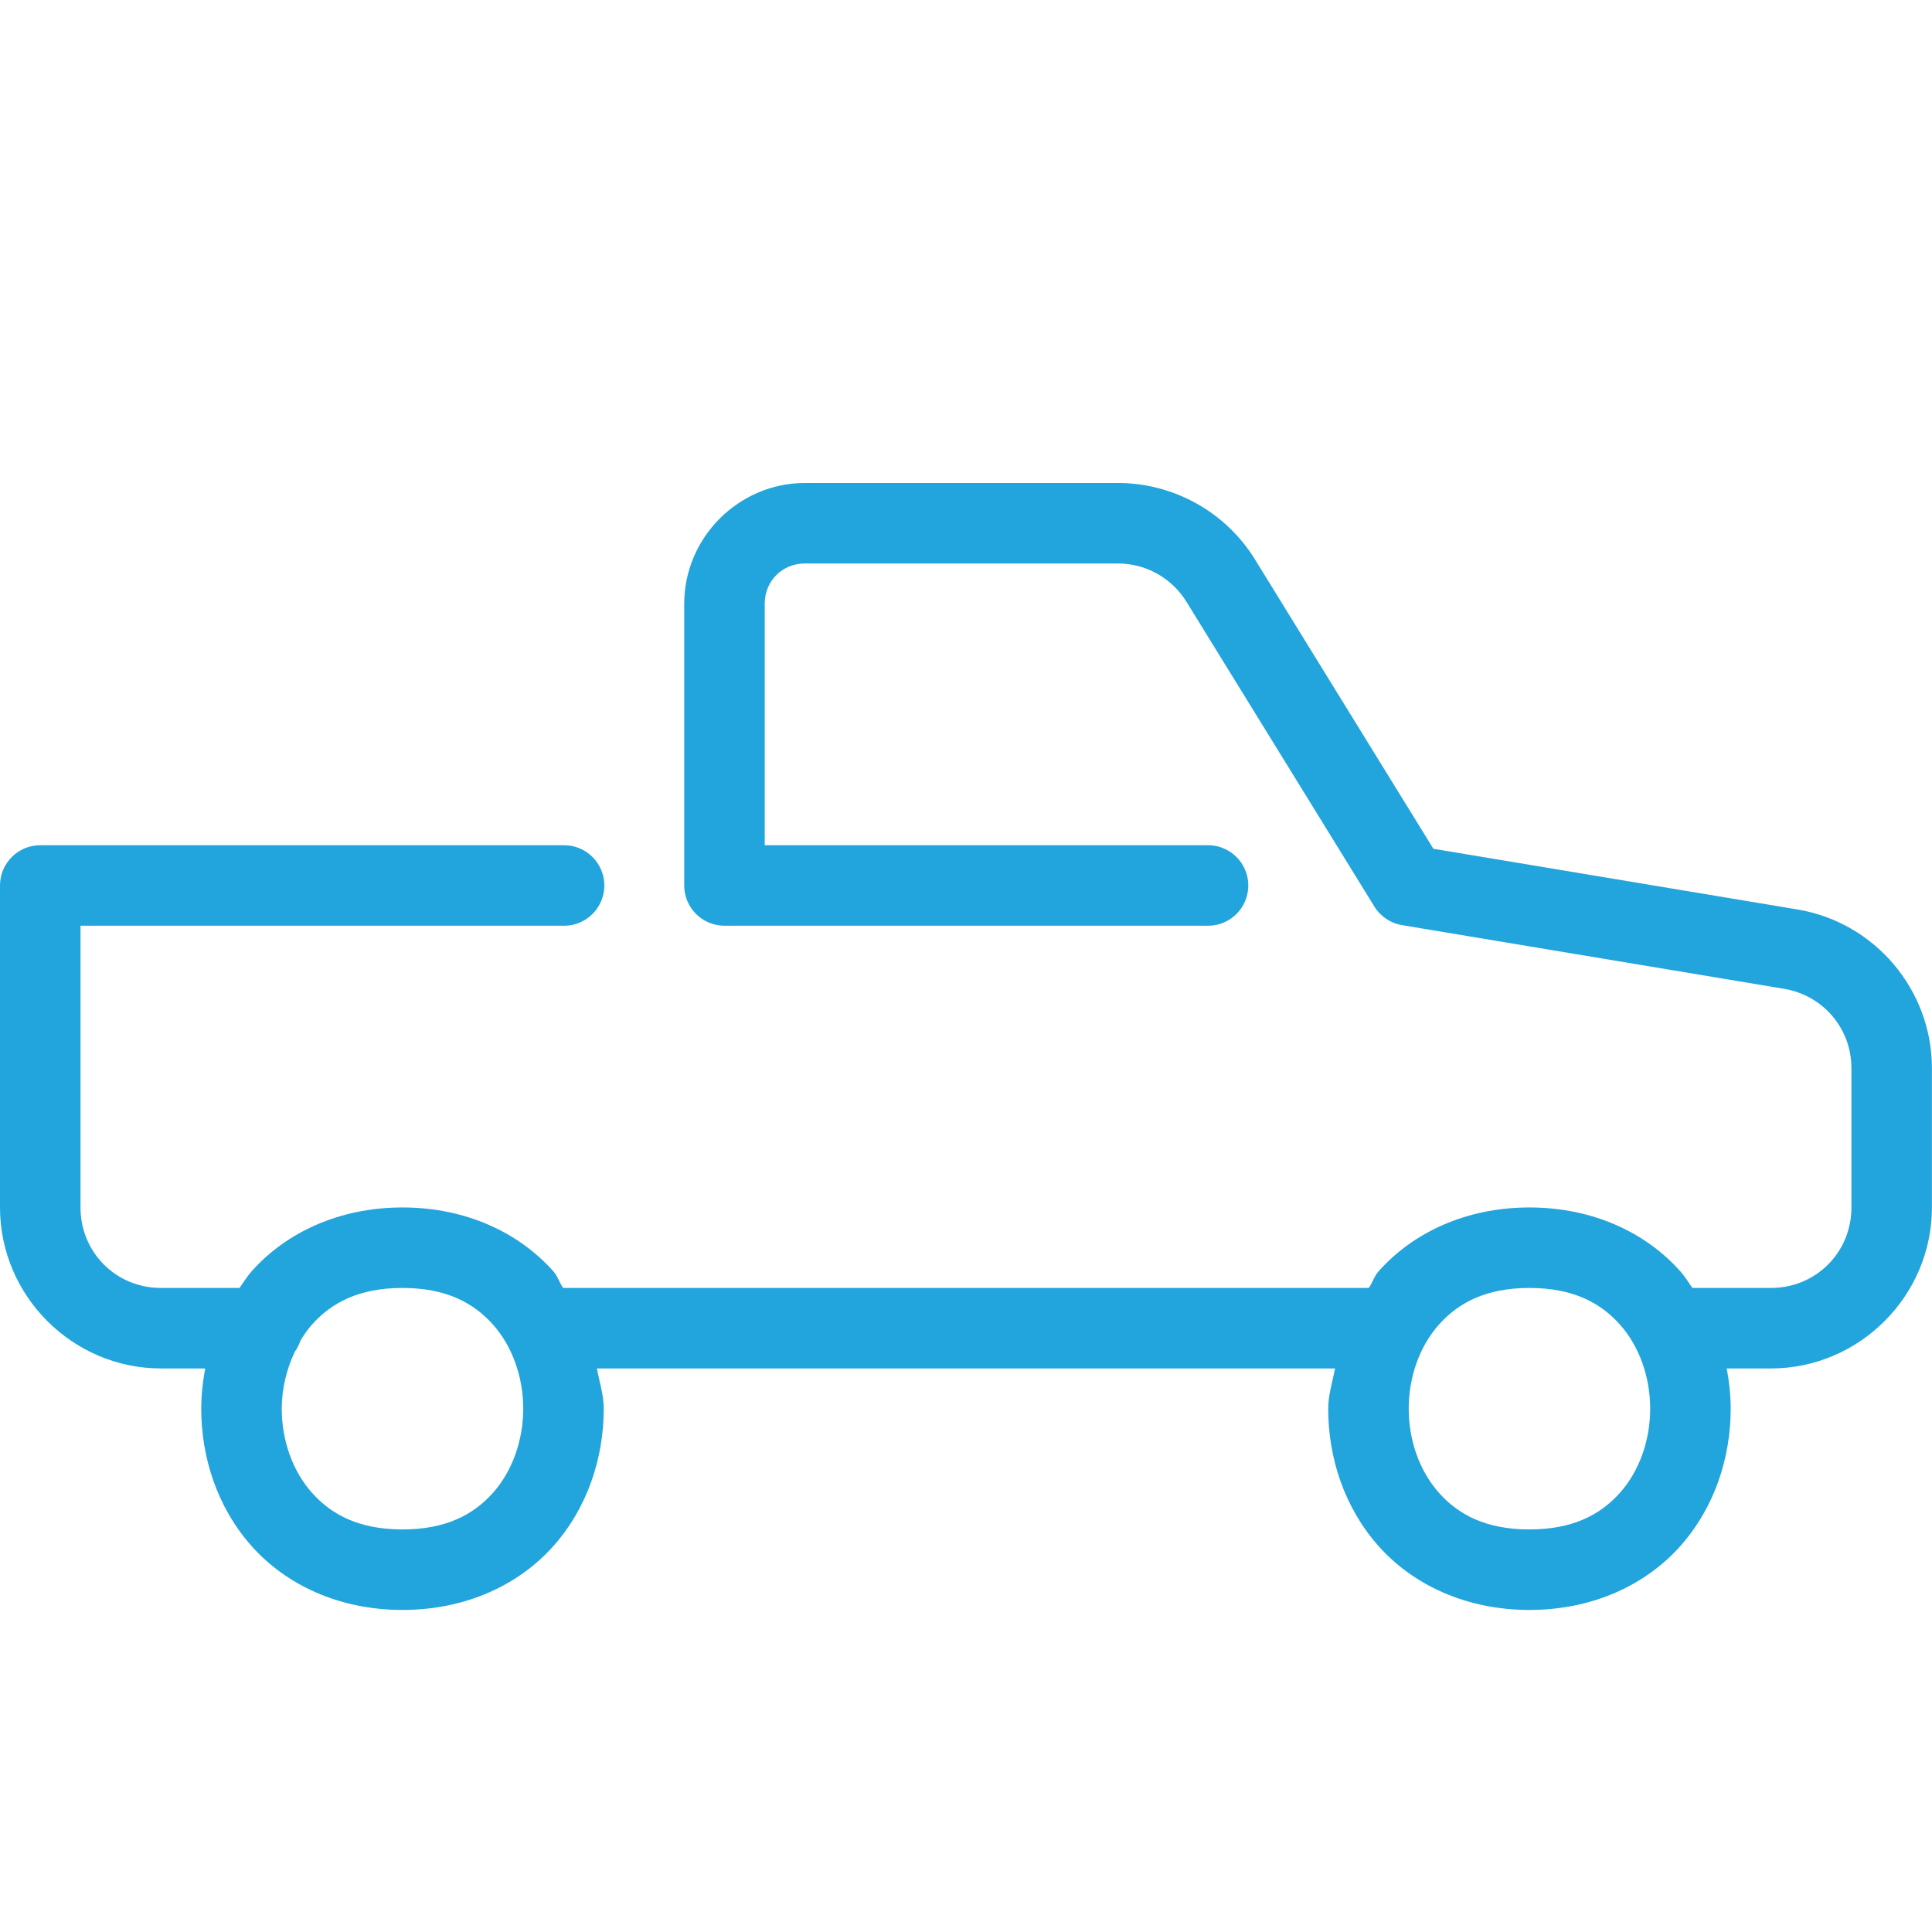
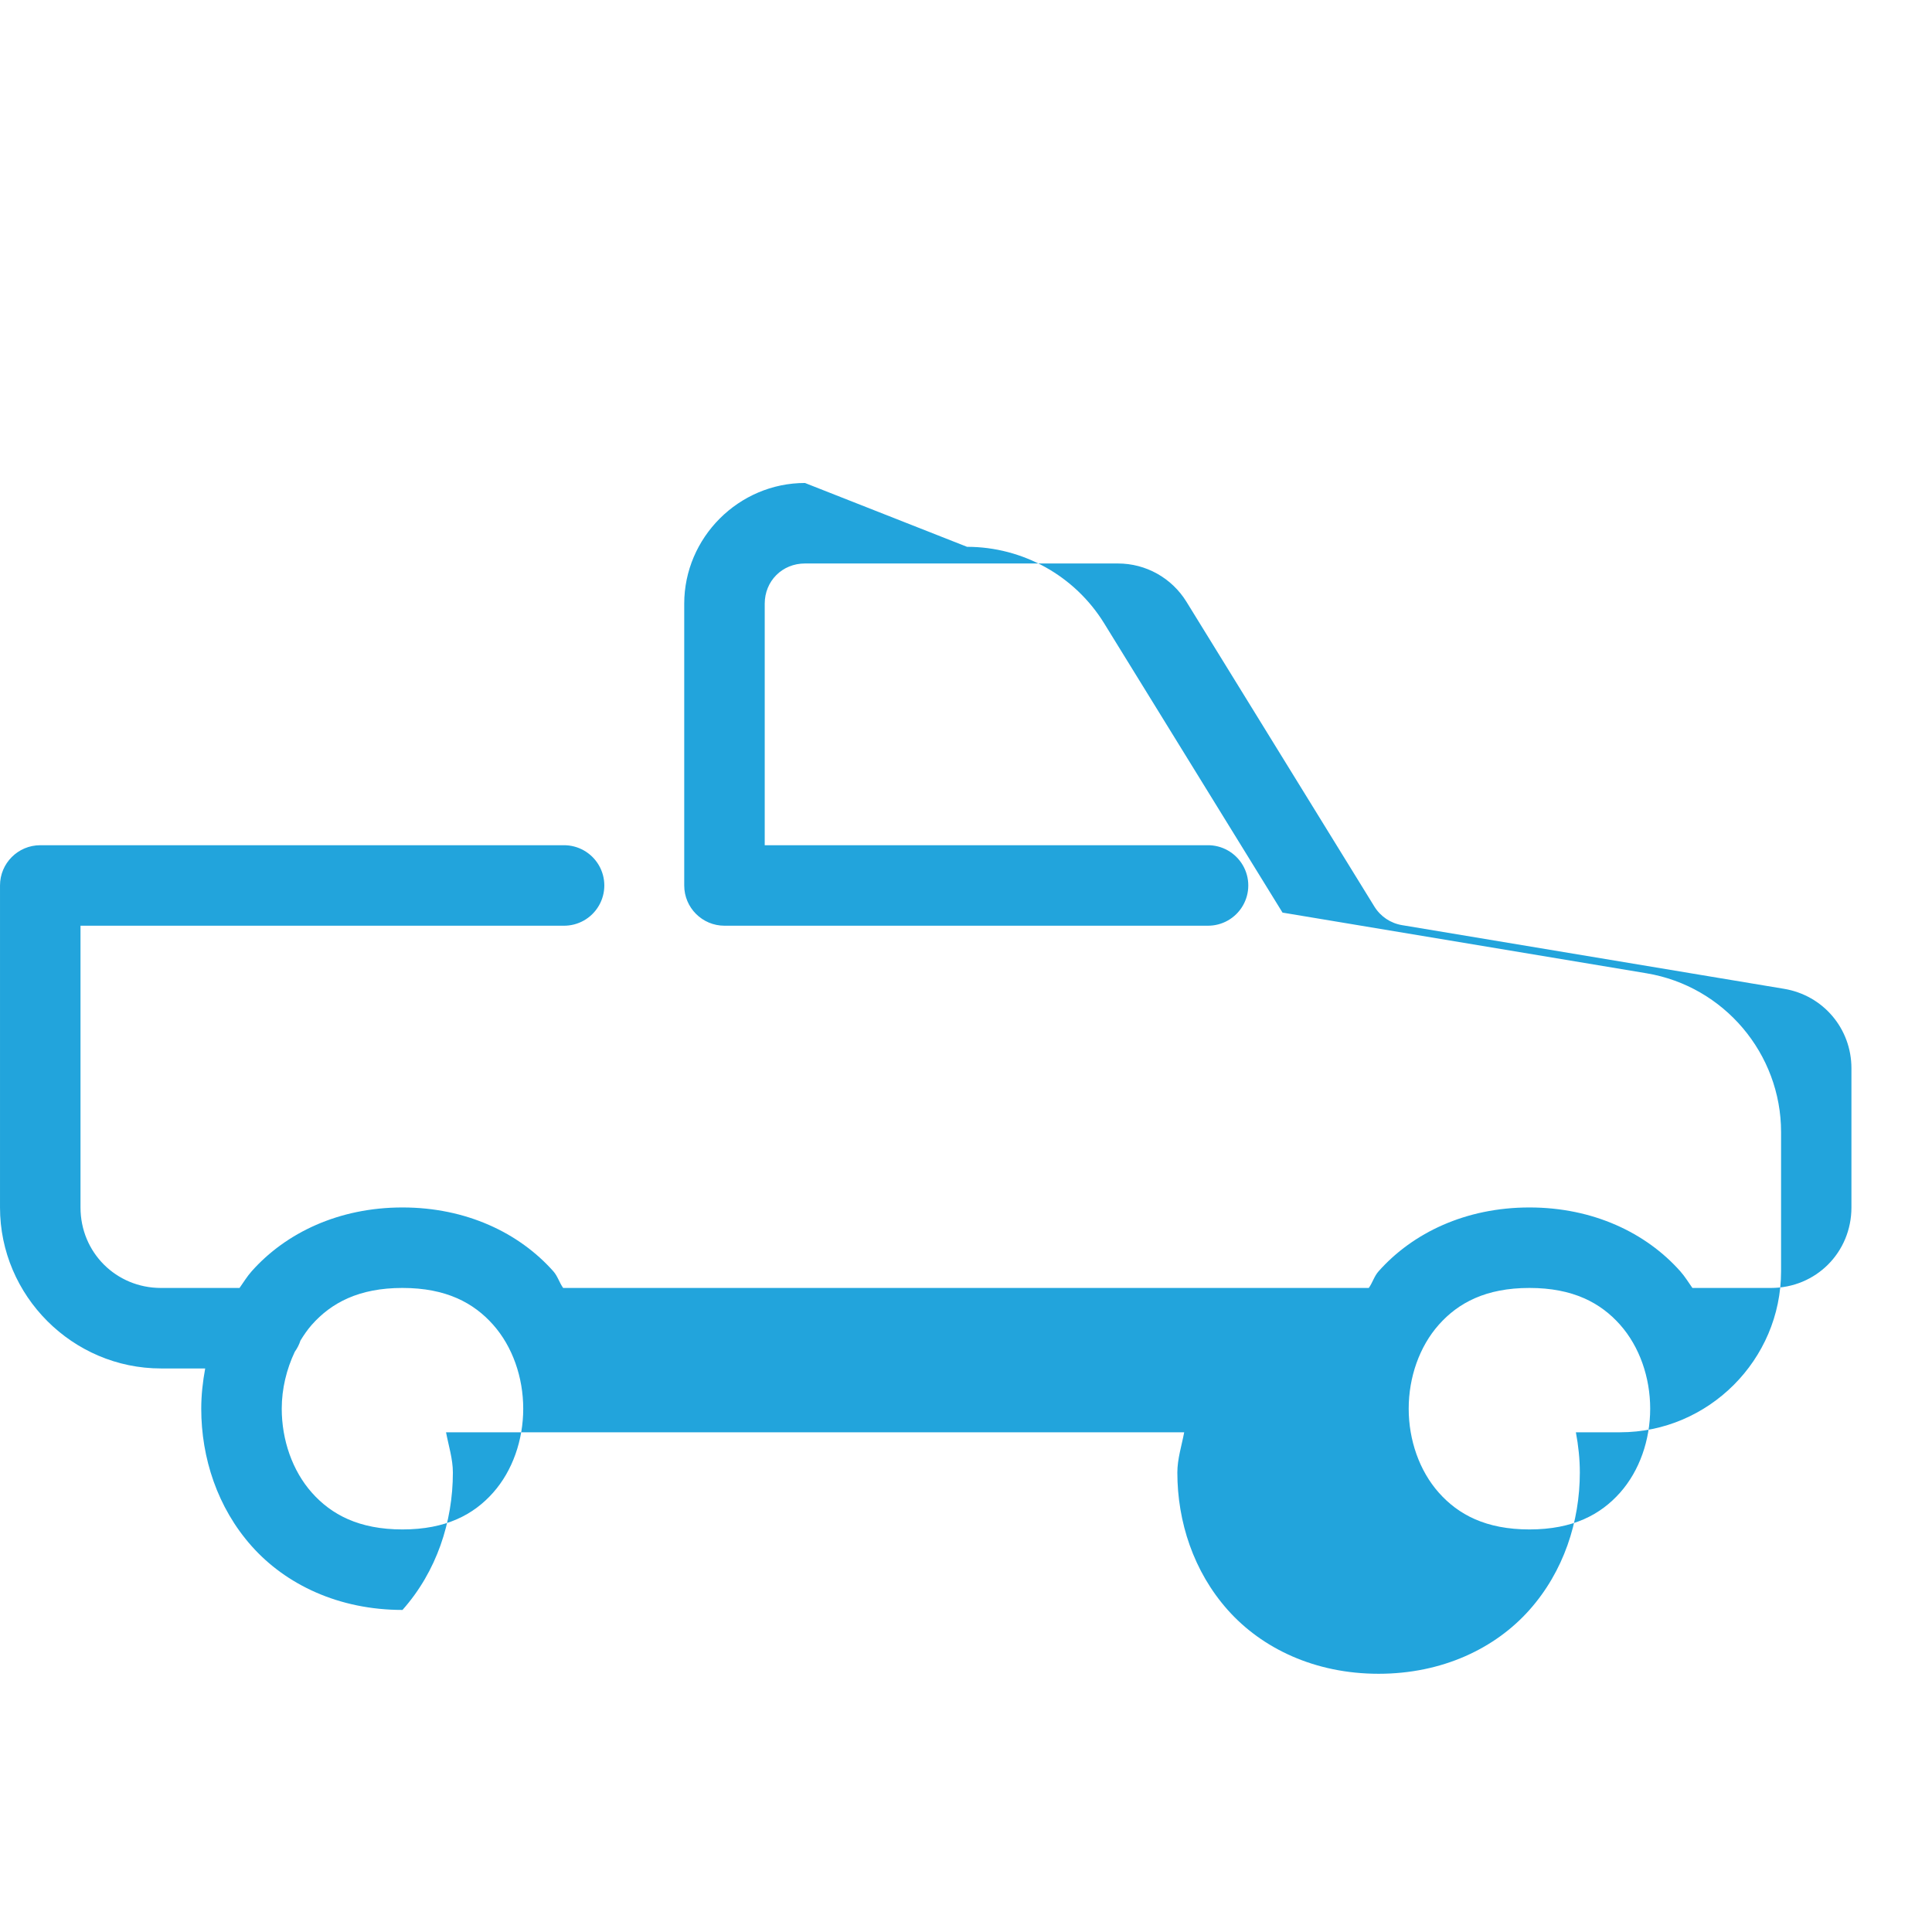
<svg xmlns="http://www.w3.org/2000/svg" viewBox="0,0,255.994,255.994" width="240px" height="240px" fill-rule="nonzero">
  <g fill="#22a4dc" fill-rule="nonzero" stroke="none" stroke-width="1" stroke-linecap="butt" stroke-linejoin="miter" stroke-miterlimit="10" stroke-dasharray="" stroke-dashoffset="0" font-family="none" font-weight="none" font-size="none" text-anchor="none" style="mix-blend-mode: normal">
    <g transform="scale(5.333,5.333)">
-       <path d="M20,12c-1.645,0 -3,1.355 -3,3v7c0,0.552 0.448,1 1,1h12c0.361,0.005 0.696,-0.184 0.878,-0.496c0.182,-0.311 0.182,-0.697 0,-1.008c-0.182,-0.311 -0.517,-0.501 -0.878,-0.496h-11v-6c0,-0.565 0.435,-1 1,-1h7.775c0.696,0 1.337,0.359 1.703,0.951l4.67,7.574c0.152,0.246 0.403,0.414 0.688,0.461l9.492,1.582c0.971,0.162 1.672,0.989 1.672,1.973v3.459c0,1.117 -0.883,2 -2,2h-1.951c-0.099,-0.139 -0.186,-0.285 -0.301,-0.414c-0.85,-0.956 -2.165,-1.586 -3.748,-1.586c-1.583,0 -2.898,0.63 -3.748,1.586c-0.11,0.123 -0.149,0.282 -0.244,0.414h-20.016c-0.095,-0.132 -0.135,-0.291 -0.244,-0.414c-0.85,-0.956 -2.165,-1.586 -3.748,-1.586c-1.583,0 -2.898,0.63 -3.748,1.586c-0.115,0.129 -0.202,0.275 -0.301,0.414h-1.951c-1.117,0 -2,-0.883 -2,-2v-7h12c0.361,0.005 0.696,-0.184 0.878,-0.496c0.182,-0.311 0.182,-0.697 0,-1.008c-0.182,-0.311 -0.517,-0.501 -0.878,-0.496h-13c-0.552,0 -1,0.448 -1,1v8c0,2.197 1.803,4 4,4h1.098c-0.061,0.331 -0.098,0.665 -0.098,1c0,1.222 0.402,2.458 1.252,3.414c0.85,0.956 2.165,1.586 3.748,1.586c1.583,0 2.898,-0.63 3.748,-1.586c0.85,-0.956 1.252,-2.192 1.252,-3.414c0,-0.338 -0.107,-0.666 -0.17,-1h18.34c-0.063,0.334 -0.17,0.662 -0.17,1c0,1.222 0.402,2.458 1.252,3.414c0.85,0.956 2.165,1.586 3.748,1.586c1.583,0 2.898,-0.63 3.748,-1.586c0.85,-0.956 1.252,-2.192 1.252,-3.414c0,-0.335 -0.036,-0.669 -0.098,-1h1.098c2.197,0 4,-1.803 4,-4v-3.459c0,-1.948 -1.419,-3.625 -3.342,-3.945l-9.045,-1.508l-4.432,-7.188c-0.728,-1.18 -2.02,-1.9 -3.406,-1.9zM10,32c1.083,0 1.769,0.37 2.252,0.914c0.483,0.544 0.748,1.308 0.748,2.086c0,0.778 -0.265,1.542 -0.748,2.086c-0.483,0.544 -1.169,0.914 -2.252,0.914c-1.083,0 -1.769,-0.37 -2.252,-0.914c-0.483,-0.544 -0.748,-1.308 -0.748,-2.086c0,-0.497 0.12,-0.982 0.324,-1.414c0.061,-0.085 0.109,-0.179 0.141,-0.279c0.085,-0.139 0.177,-0.273 0.283,-0.393c0.483,-0.544 1.169,-0.914 2.252,-0.914zM38,32c1.083,0 1.769,0.37 2.252,0.914c0.483,0.544 0.748,1.308 0.748,2.086c0,0.778 -0.265,1.542 -0.748,2.086c-0.483,0.544 -1.169,0.914 -2.252,0.914c-1.083,0 -1.769,-0.37 -2.252,-0.914c-0.483,-0.544 -0.748,-1.308 -0.748,-2.086c0,-0.778 0.265,-1.542 0.748,-2.086c0.483,-0.544 1.169,-0.914 2.252,-0.914z" />
+       <path d="M20,12c-1.645,0 -3,1.355 -3,3v7c0,0.552 0.448,1 1,1h12c0.361,0.005 0.696,-0.184 0.878,-0.496c0.182,-0.311 0.182,-0.697 0,-1.008c-0.182,-0.311 -0.517,-0.501 -0.878,-0.496h-11v-6c0,-0.565 0.435,-1 1,-1h7.775c0.696,0 1.337,0.359 1.703,0.951l4.67,7.574c0.152,0.246 0.403,0.414 0.688,0.461l9.492,1.582c0.971,0.162 1.672,0.989 1.672,1.973v3.459c0,1.117 -0.883,2 -2,2h-1.951c-0.099,-0.139 -0.186,-0.285 -0.301,-0.414c-0.85,-0.956 -2.165,-1.586 -3.748,-1.586c-1.583,0 -2.898,0.63 -3.748,1.586c-0.11,0.123 -0.149,0.282 -0.244,0.414h-20.016c-0.095,-0.132 -0.135,-0.291 -0.244,-0.414c-0.85,-0.956 -2.165,-1.586 -3.748,-1.586c-1.583,0 -2.898,0.63 -3.748,1.586c-0.115,0.129 -0.202,0.275 -0.301,0.414h-1.951c-1.117,0 -2,-0.883 -2,-2v-7h12c0.361,0.005 0.696,-0.184 0.878,-0.496c0.182,-0.311 0.182,-0.697 0,-1.008c-0.182,-0.311 -0.517,-0.501 -0.878,-0.496h-13c-0.552,0 -1,0.448 -1,1v8c0,2.197 1.803,4 4,4h1.098c-0.061,0.331 -0.098,0.665 -0.098,1c0,1.222 0.402,2.458 1.252,3.414c0.85,0.956 2.165,1.586 3.748,1.586c0.85,-0.956 1.252,-2.192 1.252,-3.414c0,-0.338 -0.107,-0.666 -0.17,-1h18.34c-0.063,0.334 -0.17,0.662 -0.17,1c0,1.222 0.402,2.458 1.252,3.414c0.85,0.956 2.165,1.586 3.748,1.586c1.583,0 2.898,-0.63 3.748,-1.586c0.85,-0.956 1.252,-2.192 1.252,-3.414c0,-0.335 -0.036,-0.669 -0.098,-1h1.098c2.197,0 4,-1.803 4,-4v-3.459c0,-1.948 -1.419,-3.625 -3.342,-3.945l-9.045,-1.508l-4.432,-7.188c-0.728,-1.18 -2.02,-1.9 -3.406,-1.9zM10,32c1.083,0 1.769,0.37 2.252,0.914c0.483,0.544 0.748,1.308 0.748,2.086c0,0.778 -0.265,1.542 -0.748,2.086c-0.483,0.544 -1.169,0.914 -2.252,0.914c-1.083,0 -1.769,-0.37 -2.252,-0.914c-0.483,-0.544 -0.748,-1.308 -0.748,-2.086c0,-0.497 0.12,-0.982 0.324,-1.414c0.061,-0.085 0.109,-0.179 0.141,-0.279c0.085,-0.139 0.177,-0.273 0.283,-0.393c0.483,-0.544 1.169,-0.914 2.252,-0.914zM38,32c1.083,0 1.769,0.37 2.252,0.914c0.483,0.544 0.748,1.308 0.748,2.086c0,0.778 -0.265,1.542 -0.748,2.086c-0.483,0.544 -1.169,0.914 -2.252,0.914c-1.083,0 -1.769,-0.37 -2.252,-0.914c-0.483,-0.544 -0.748,-1.308 -0.748,-2.086c0,-0.778 0.265,-1.542 0.748,-2.086c0.483,-0.544 1.169,-0.914 2.252,-0.914z" />
    </g>
  </g>
</svg>